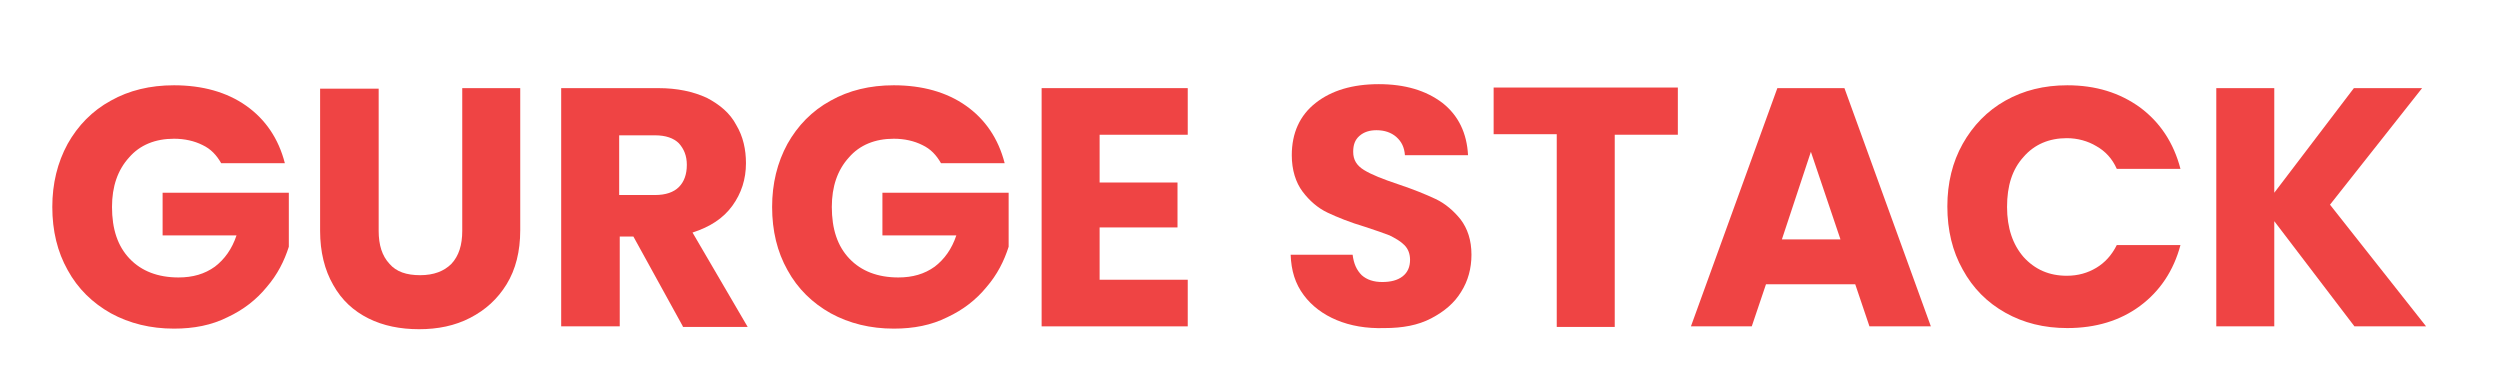
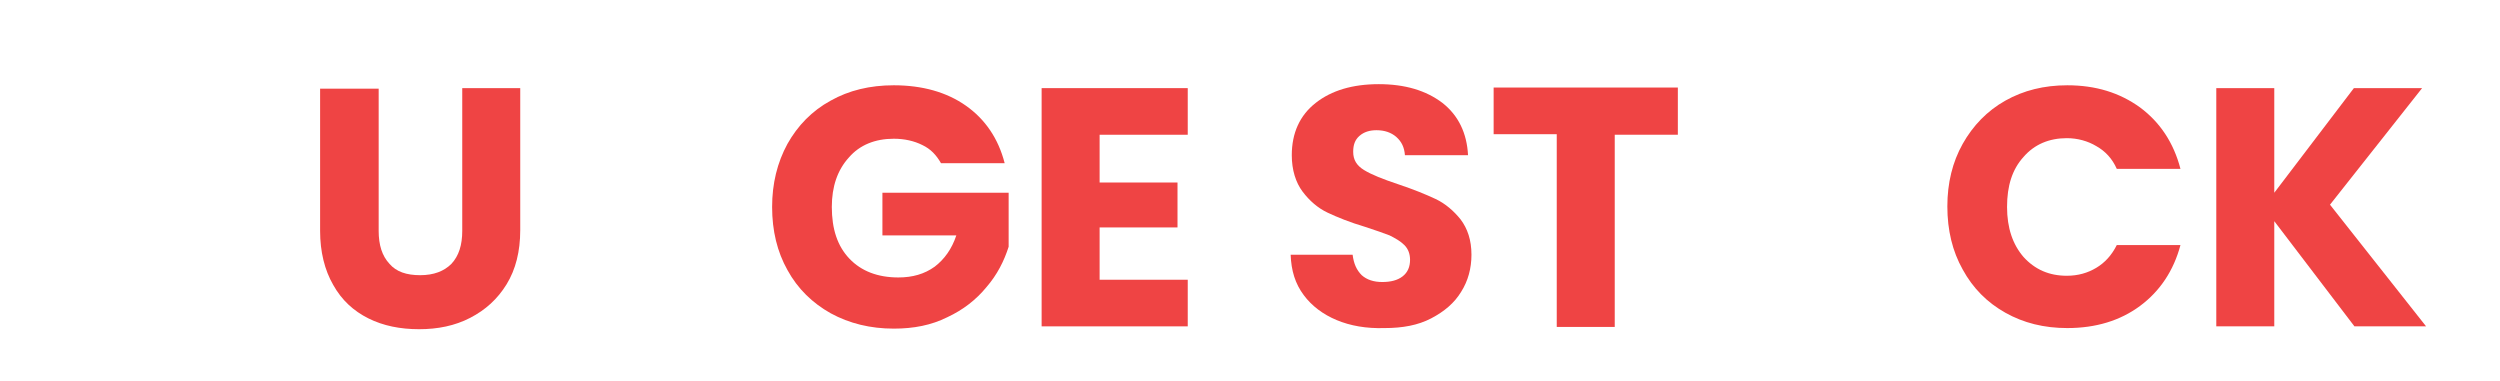
<svg xmlns="http://www.w3.org/2000/svg" version="1.1" id="Layer_1" x="0px" y="0px" viewBox="0 0 439.7 67" style="enable-background:new 0 0 439.7 67;" xml:space="preserve">
  <style type="text/css">
	.st0{fill:#EF4444;}
</style>
  <g>
    <g>
-       <path class="st0" d="M38.9,28.7c-0.8-1.4-1.8-2.5-3.3-3.2c-1.4-0.7-3.1-1.1-5-1.1c-3.3,0-6,1.1-7.9,3.3c-2,2.2-3,5.1-3,8.7    c0,3.9,1,6.9,3.1,9.1c2.1,2.2,5,3.3,8.6,3.3c2.5,0,4.6-0.6,6.4-1.9c1.7-1.3,3-3.1,3.8-5.5h-13v-7.5h22.2v9.5    c-0.8,2.5-2,4.9-3.9,7.1c-1.8,2.2-4.1,4-6.9,5.3c-2.8,1.4-5.9,2-9.4,2c-4.1,0-7.8-0.9-11.1-2.7c-3.2-1.8-5.8-4.3-7.6-7.6    c-1.8-3.2-2.7-6.9-2.7-11.1c0-4.1,0.9-7.8,2.7-11.1c1.8-3.2,4.3-5.8,7.6-7.6c3.2-1.8,6.9-2.7,11.1-2.7c5,0,9.3,1.2,12.7,3.6    c3.4,2.4,5.7,5.8,6.8,10.1H38.9z" />
      <path class="st0" d="M66.6,15.5v25.1c0,2.5,0.6,4.4,1.9,5.8c1.2,1.4,3,2,5.4,2s4.2-0.7,5.5-2c1.3-1.4,1.9-3.3,1.9-5.8V15.5h10.2    v25c0,3.7-0.8,6.9-2.4,9.5c-1.6,2.6-3.7,4.5-6.4,5.9s-5.7,2-9,2c-3.3,0-6.3-0.6-8.9-1.9c-2.6-1.3-4.7-3.2-6.2-5.9    c-1.5-2.6-2.3-5.8-2.3-9.5v-25H66.6z" />
-       <path class="st0" d="M120.1,57.4l-8.7-15.8h-2.4v15.8H98.7V15.5h17.1c3.3,0,6.1,0.6,8.5,1.7c2.3,1.2,4.1,2.7,5.2,4.8    c1.2,2,1.7,4.3,1.7,6.7c0,2.8-0.8,5.3-2.4,7.5c-1.6,2.2-3.9,3.7-7,4.7l9.7,16.6H120.1z M108.9,34.3h6.3c1.9,0,3.3-0.5,4.2-1.4    c0.9-0.9,1.4-2.2,1.4-3.9c0-1.6-0.5-2.8-1.4-3.8c-0.9-0.9-2.3-1.4-4.2-1.4h-6.3V34.3z" />
      <path class="st0" d="M165.5,28.7c-0.8-1.4-1.8-2.5-3.3-3.2c-1.4-0.7-3.1-1.1-5-1.1c-3.3,0-6,1.1-7.9,3.3c-2,2.2-3,5.1-3,8.7    c0,3.9,1,6.9,3.1,9.1c2.1,2.2,5,3.3,8.6,3.3c2.5,0,4.6-0.6,6.4-1.9c1.7-1.3,3-3.1,3.8-5.5h-13v-7.5h22.2v9.5    c-0.8,2.5-2,4.9-3.9,7.1c-1.8,2.2-4.1,4-6.9,5.3c-2.8,1.4-5.9,2-9.4,2c-4.1,0-7.8-0.9-11.1-2.7c-3.2-1.8-5.8-4.3-7.6-7.6    c-1.8-3.2-2.7-6.9-2.7-11.1c0-4.1,0.9-7.8,2.7-11.1c1.8-3.2,4.3-5.8,7.6-7.6c3.2-1.8,6.9-2.7,11.1-2.7c5,0,9.3,1.2,12.7,3.6    c3.4,2.4,5.7,5.8,6.8,10.1H165.5z" />
      <path class="st0" d="M193.4,23.6v8.5h13.7V40h-13.7v9.2h15.5v8.2h-25.7V15.5h25.7v8.2H193.4z" />
      <path class="st0" d="M235.1,56.3c-2.4-1-4.4-2.5-5.8-4.4c-1.5-2-2.2-4.3-2.3-7.1h10.9c0.2,1.6,0.7,2.7,1.6,3.6    c0.9,0.8,2.1,1.2,3.6,1.2c1.5,0,2.7-0.3,3.6-1c0.9-0.7,1.3-1.7,1.3-2.9c0-1-0.3-1.9-1-2.6c-0.7-0.7-1.6-1.2-2.6-1.7    c-1-0.4-2.5-0.9-4.3-1.5c-2.7-0.8-4.9-1.7-6.6-2.5c-1.7-0.8-3.2-2.1-4.4-3.7c-1.2-1.6-1.9-3.8-1.9-6.4c0-3.9,1.4-7,4.2-9.2    c2.8-2.2,6.5-3.3,11.1-3.3c4.6,0,8.3,1.1,11.2,3.3c2.8,2.2,4.3,5.3,4.5,9.2h-11.1c-0.1-1.4-0.6-2.4-1.5-3.2    c-0.9-0.8-2.1-1.2-3.5-1.2c-1.2,0-2.2,0.3-3,1s-1.1,1.6-1.1,2.8c0,1.4,0.6,2.4,1.9,3.2c1.3,0.8,3.3,1.6,6,2.5    c2.7,0.9,4.9,1.8,6.6,2.6s3.2,2.1,4.4,3.6c1.2,1.6,1.9,3.6,1.9,6.2c0,2.4-0.6,4.6-1.8,6.5c-1.2,2-3,3.5-5.3,4.7    c-2.3,1.2-5,1.7-8.2,1.7C240.3,57.8,237.5,57.3,235.1,56.3z" />
      <path class="st0" d="M295.1,15.5v8.2H284v33.8h-10.2V23.6h-11.1v-8.2H295.1z" />
-       <path class="st0" d="M326.3,50h-15.7l-2.5,7.4h-10.7l15.2-41.9h11.8l15.2,41.9h-10.8L326.3,50z M323.7,42.1l-5.2-15.4l-5.1,15.4    H323.7z" />
      <path class="st0" d="M345.2,25.3c1.8-3.2,4.3-5.8,7.5-7.6c3.2-1.8,6.8-2.7,10.9-2.7c5,0,9.2,1.3,12.8,3.9    c3.5,2.6,5.9,6.2,7.1,10.8h-11.2c-0.8-1.8-2-3.1-3.6-4c-1.5-0.9-3.3-1.4-5.2-1.4c-3.1,0-5.7,1.1-7.6,3.3c-2,2.2-2.9,5.1-2.9,8.8    c0,3.7,1,6.6,2.9,8.8c2,2.2,4.5,3.3,7.6,3.3c2,0,3.7-0.5,5.2-1.4c1.5-0.9,2.7-2.2,3.6-4h11.2c-1.2,4.5-3.6,8.1-7.1,10.7    c-3.5,2.6-7.8,3.9-12.8,3.9c-4.1,0-7.7-0.9-10.9-2.7c-3.2-1.8-5.7-4.3-7.5-7.6c-1.8-3.2-2.7-6.9-2.7-11.1    C342.5,32.2,343.4,28.5,345.2,25.3z" />
      <path class="st0" d="M414.1,57.4L400,38.9v18.5h-10.2V15.5H400v18.4l14-18.4h12L409.8,36l16.9,21.4H414.1z" />
    </g>
  </g>
</svg>